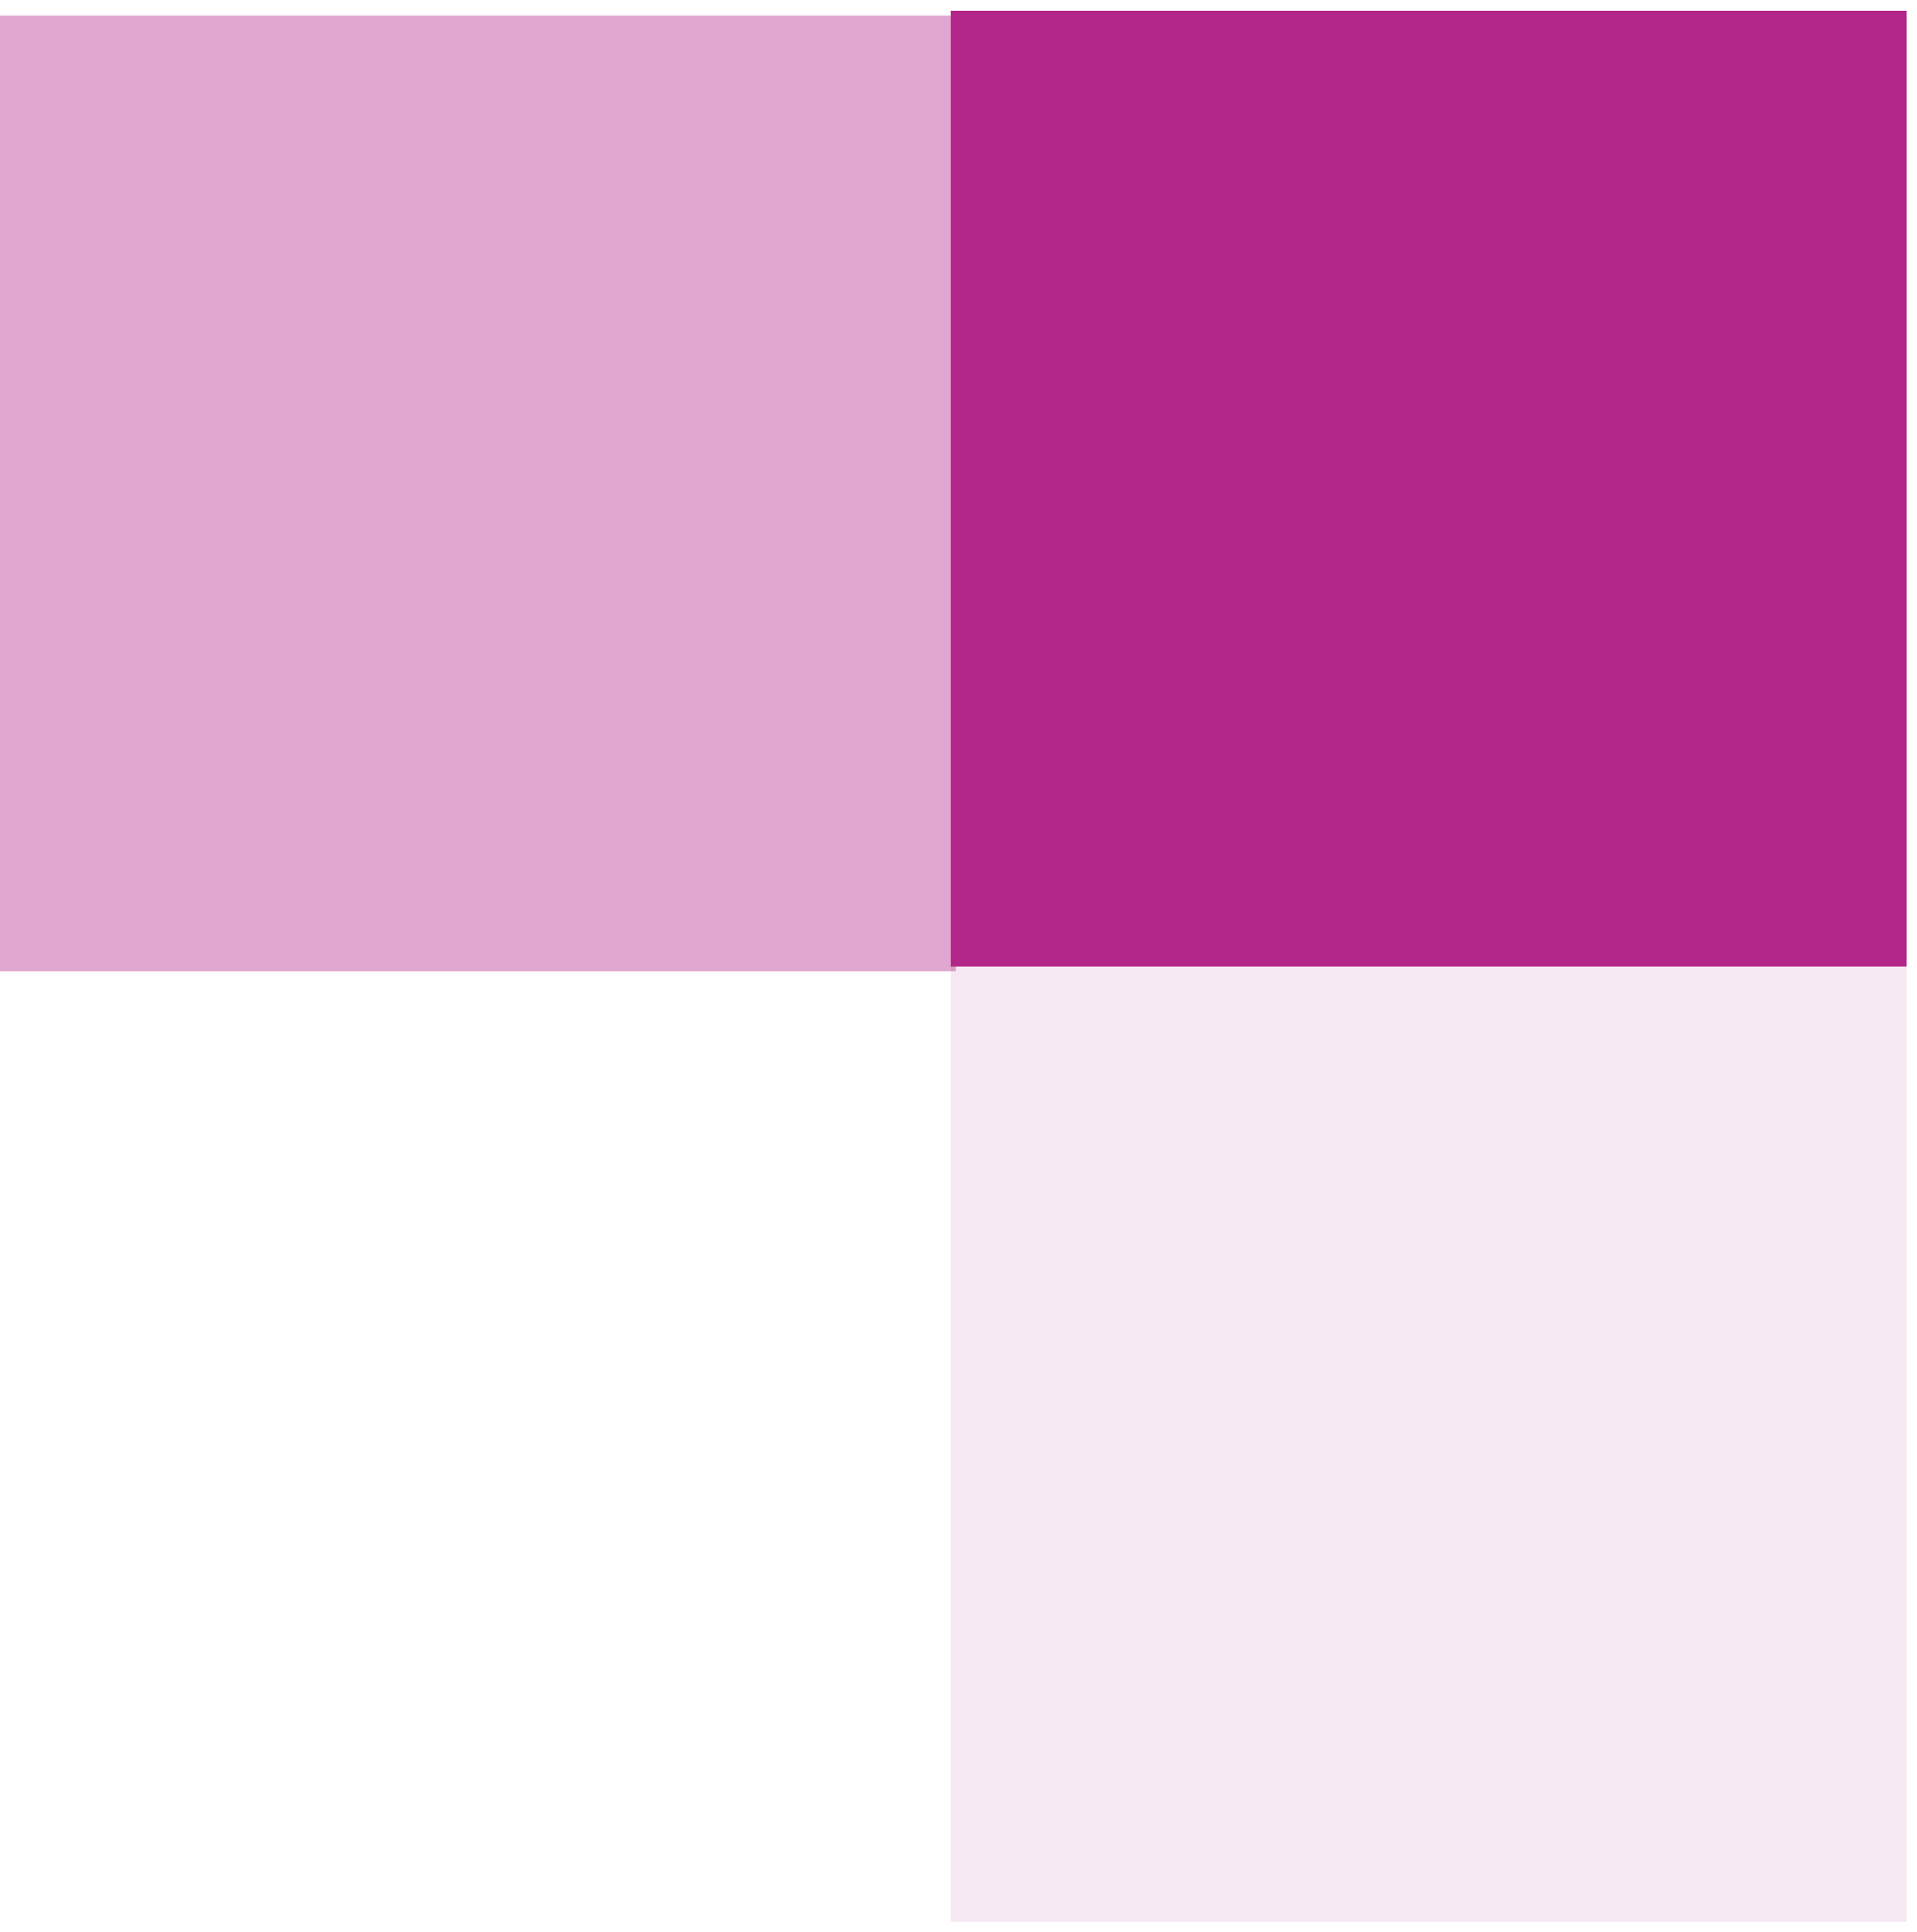
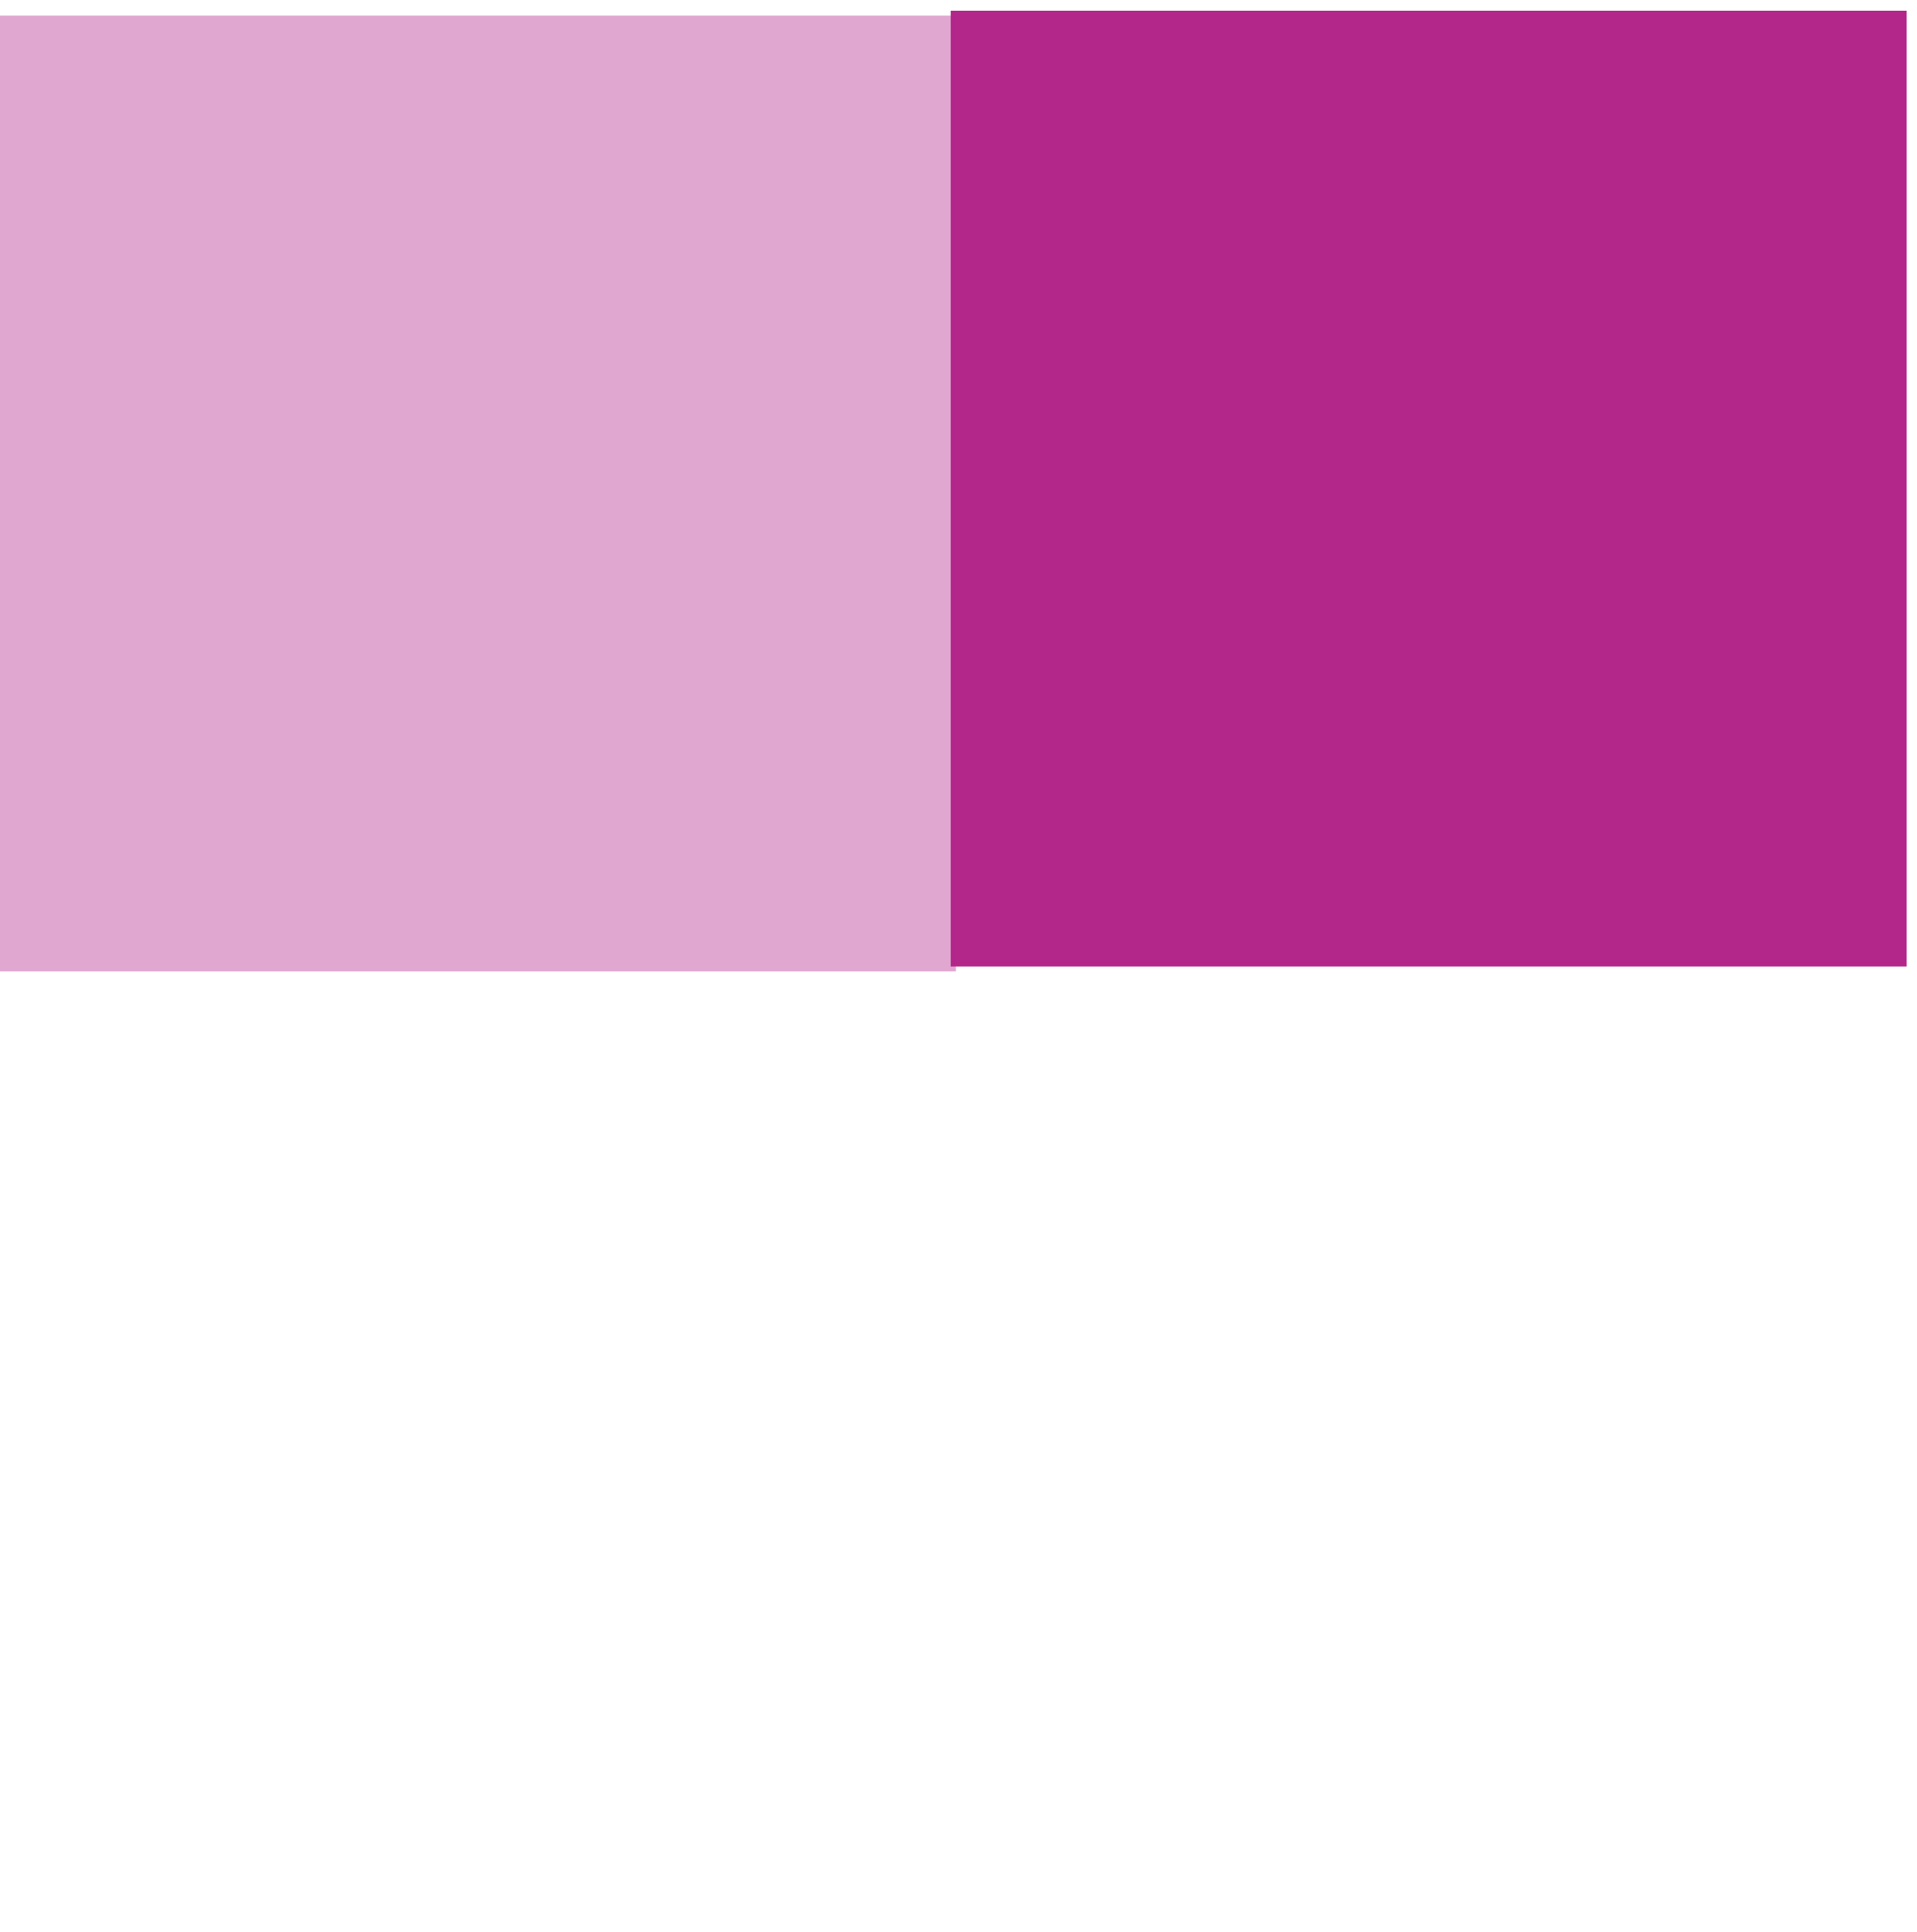
<svg xmlns="http://www.w3.org/2000/svg" width="123" height="124" viewBox="0 0 123 124" fill="none">
  <path d="M122.335 0.689H61V62.024H122.335V0.689Z" fill="#B3268A" />
-   <path opacity="0.1" d="M122.335 62H61V123.335H122.335V62Z" fill="#B3268A" />
  <path opacity="0.4" d="M61.335 1H0V62.335H61.335V1Z" fill="#B3268A" />
</svg>